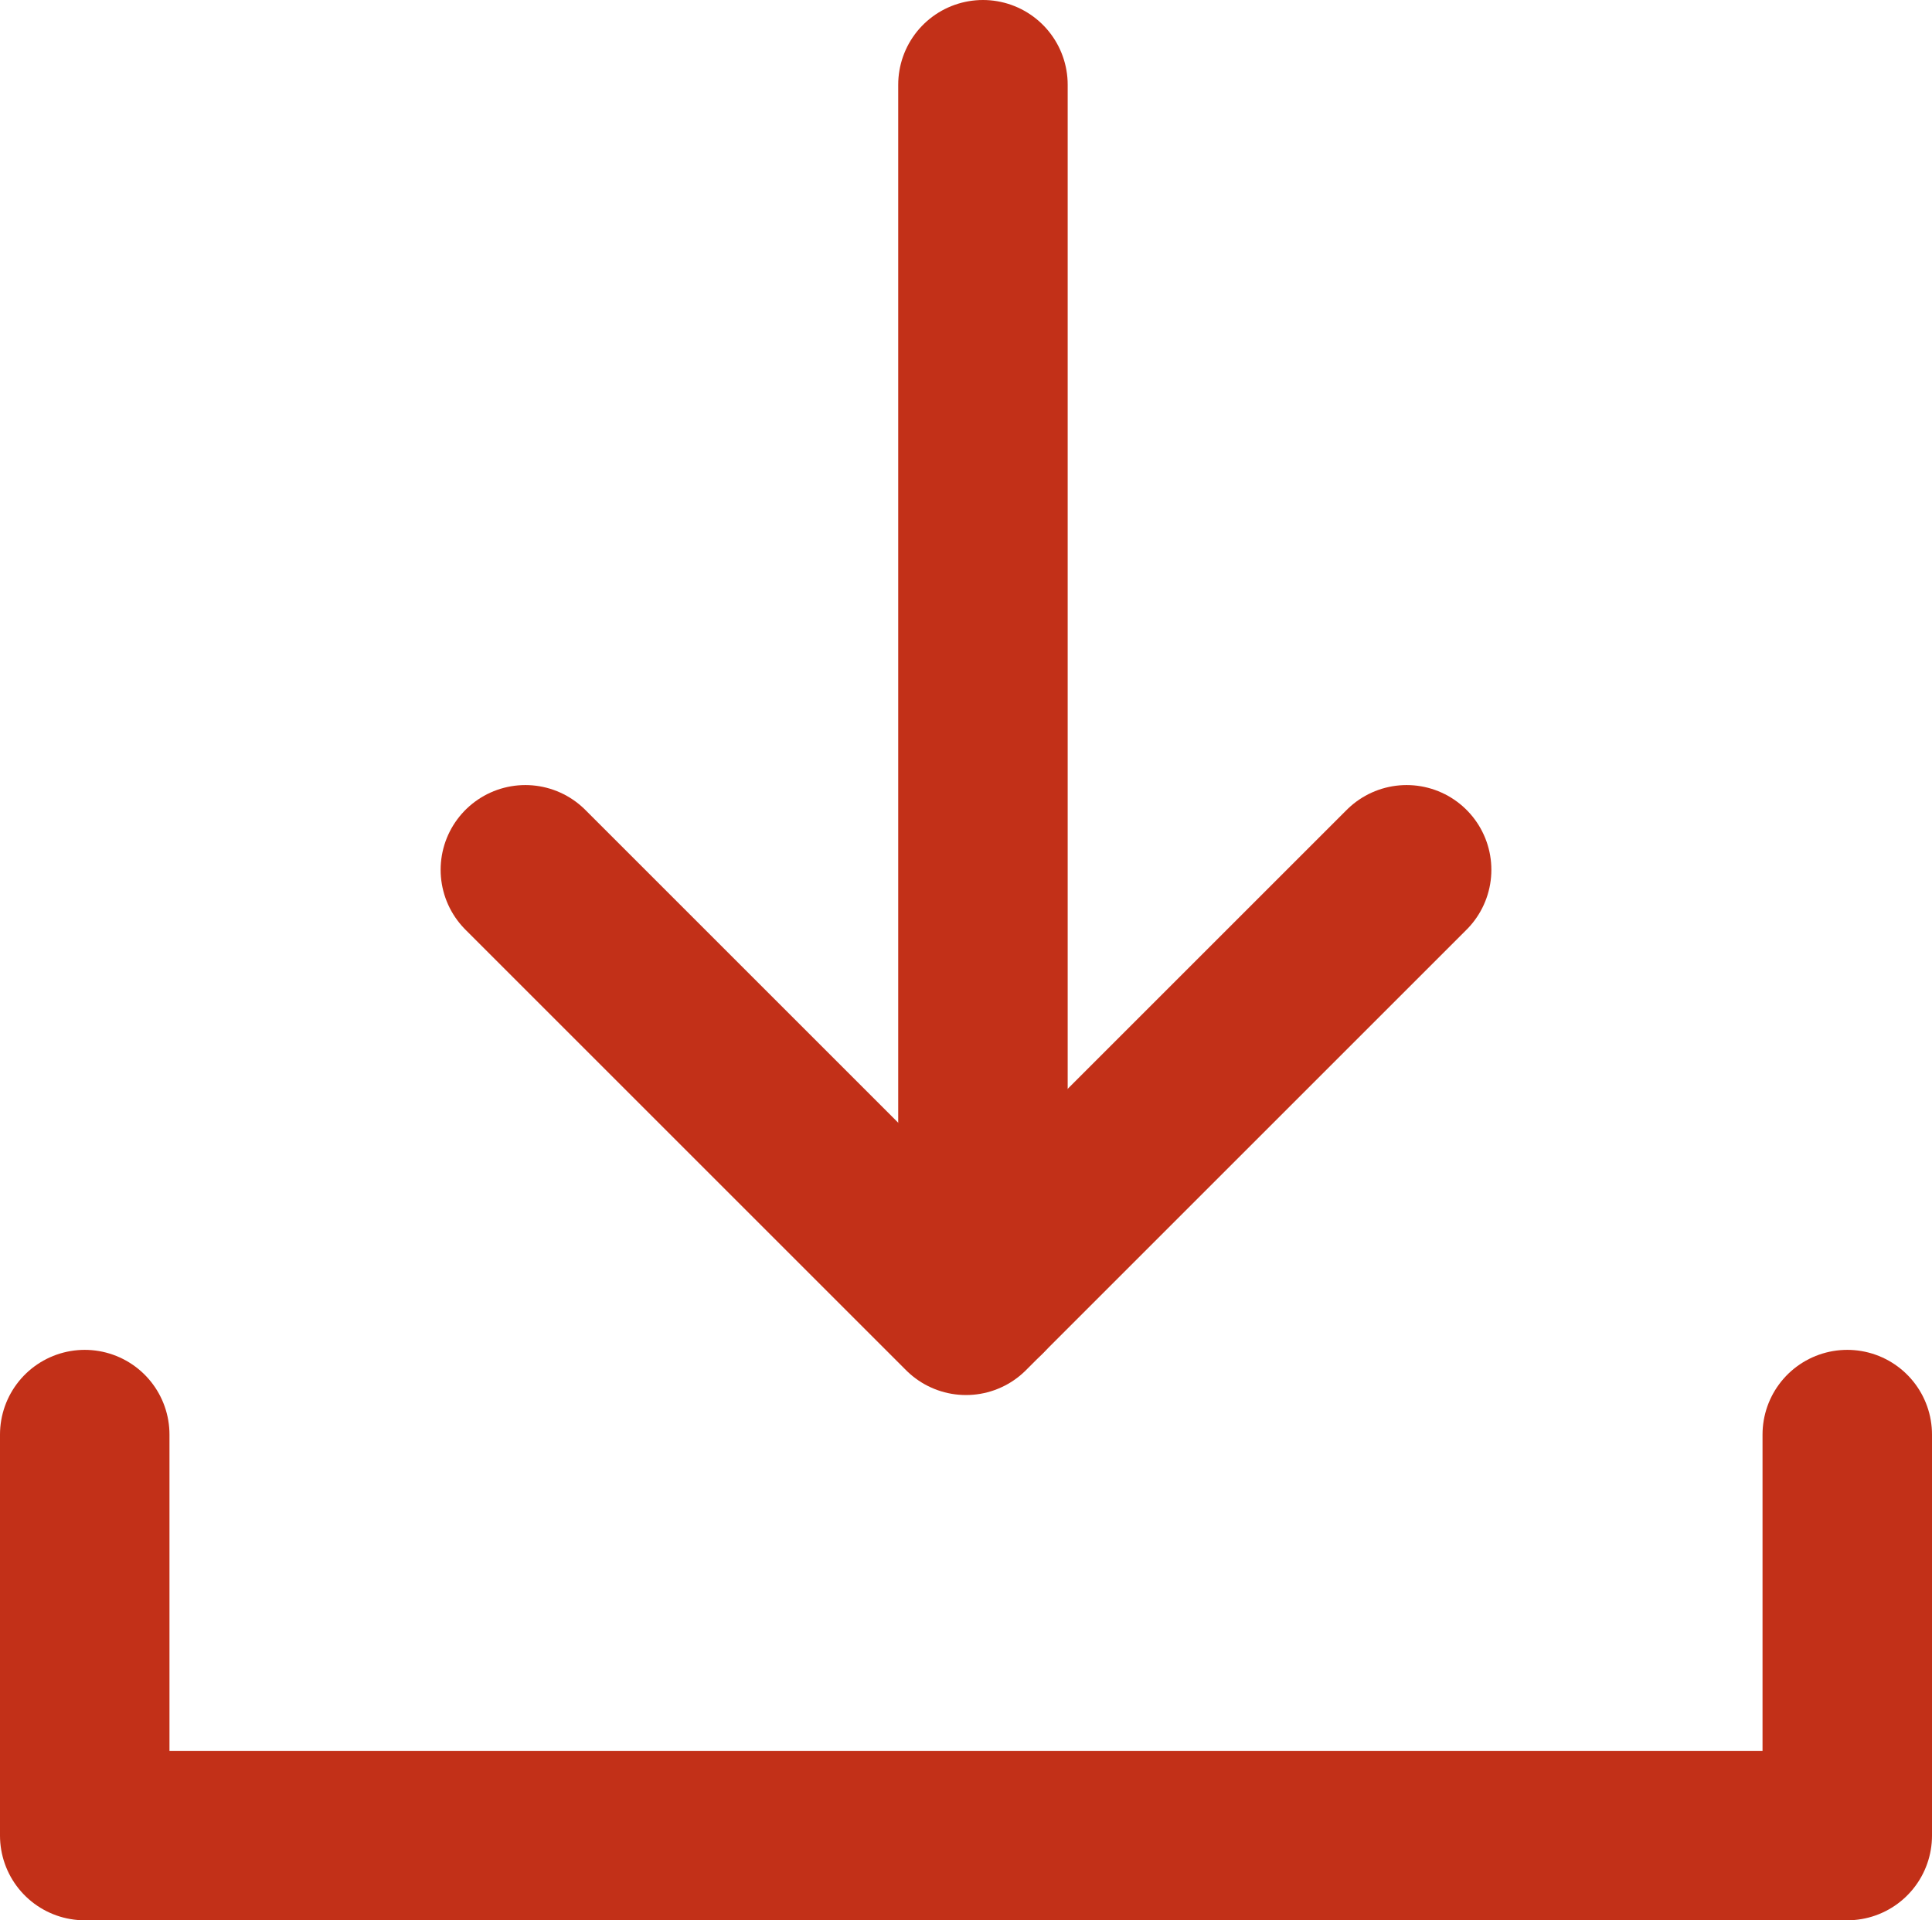
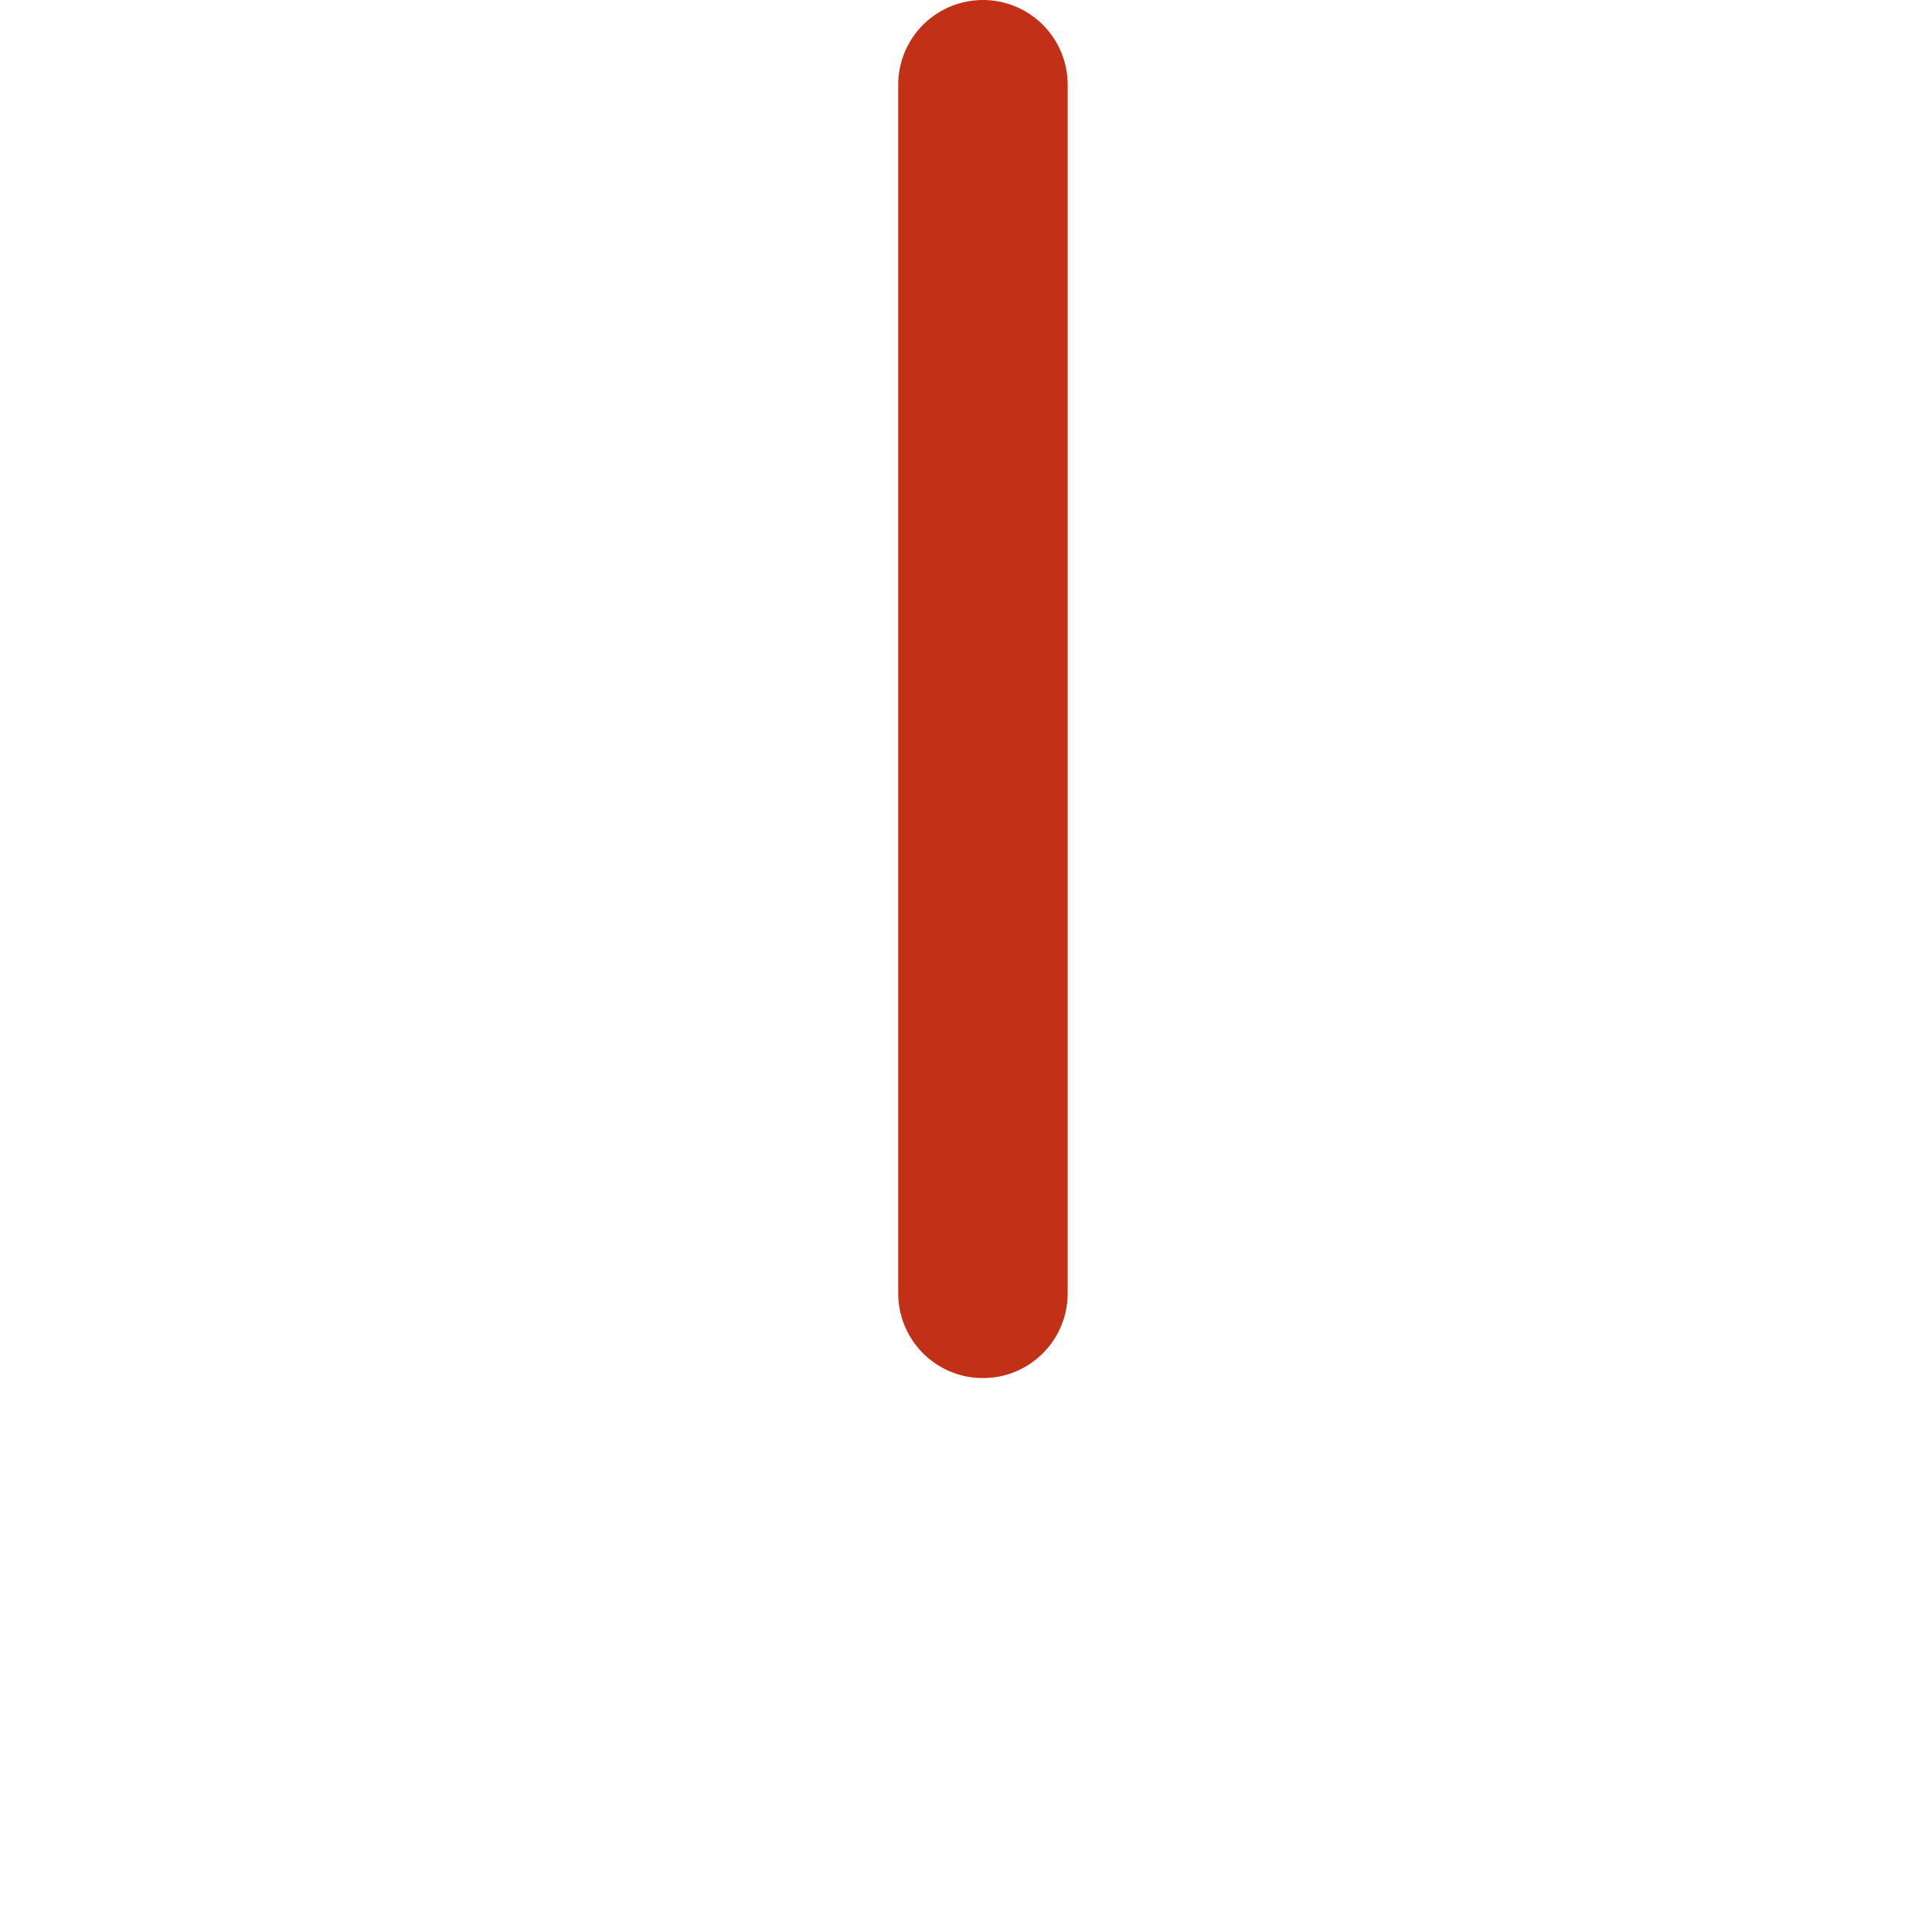
<svg xmlns="http://www.w3.org/2000/svg" version="1.1" id="Laag_1" x="0" y="0" xml:space="preserve" viewBox="0 0 34.2 34">
  <style>.st0{fill:none;stroke:#c23018;stroke-width:3;stroke-linecap:round;stroke-linejoin:round;stroke-miterlimit:10}</style>
  <path id="Line_33" class="st0" d="M17.4 1.5v21.4" />
-   <path id="Path_393" class="st0" d="M9.3 15.4l7.8 7.8 7.8-7.8" />
-   <path id="Path_394" class="st0" d="M1.5 25.4v7.1h31.2v-7.1" />
</svg>